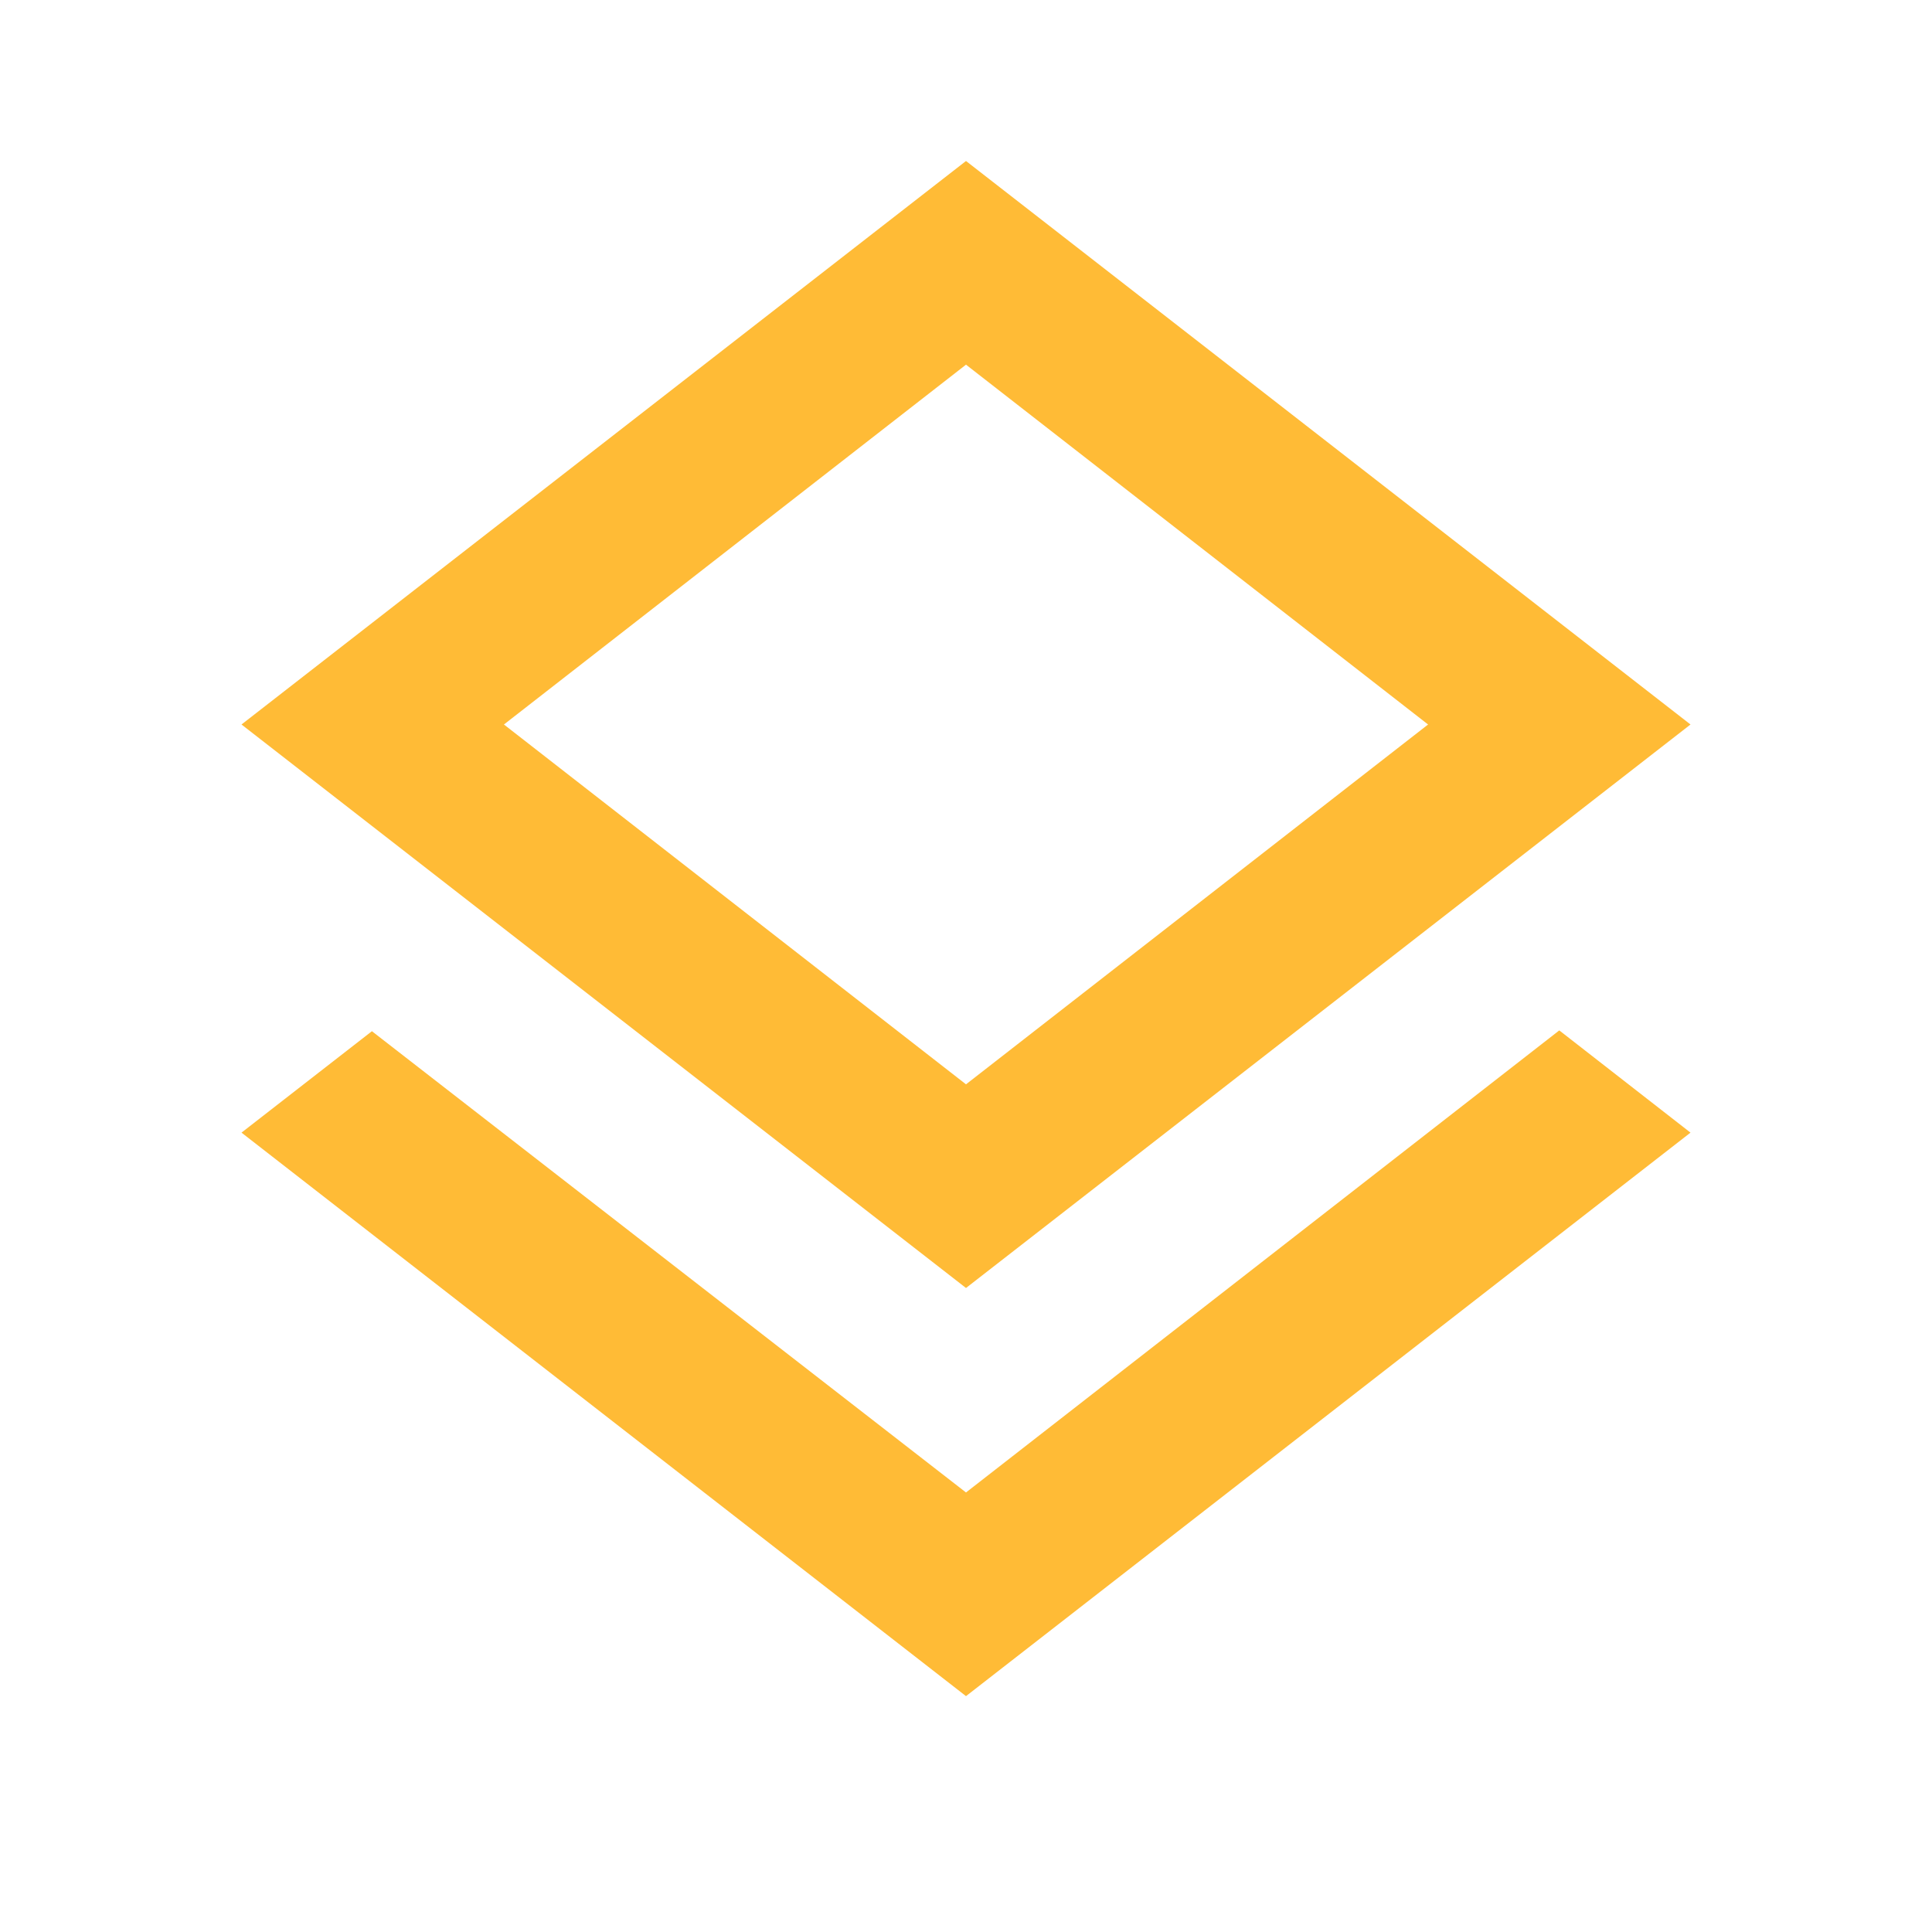
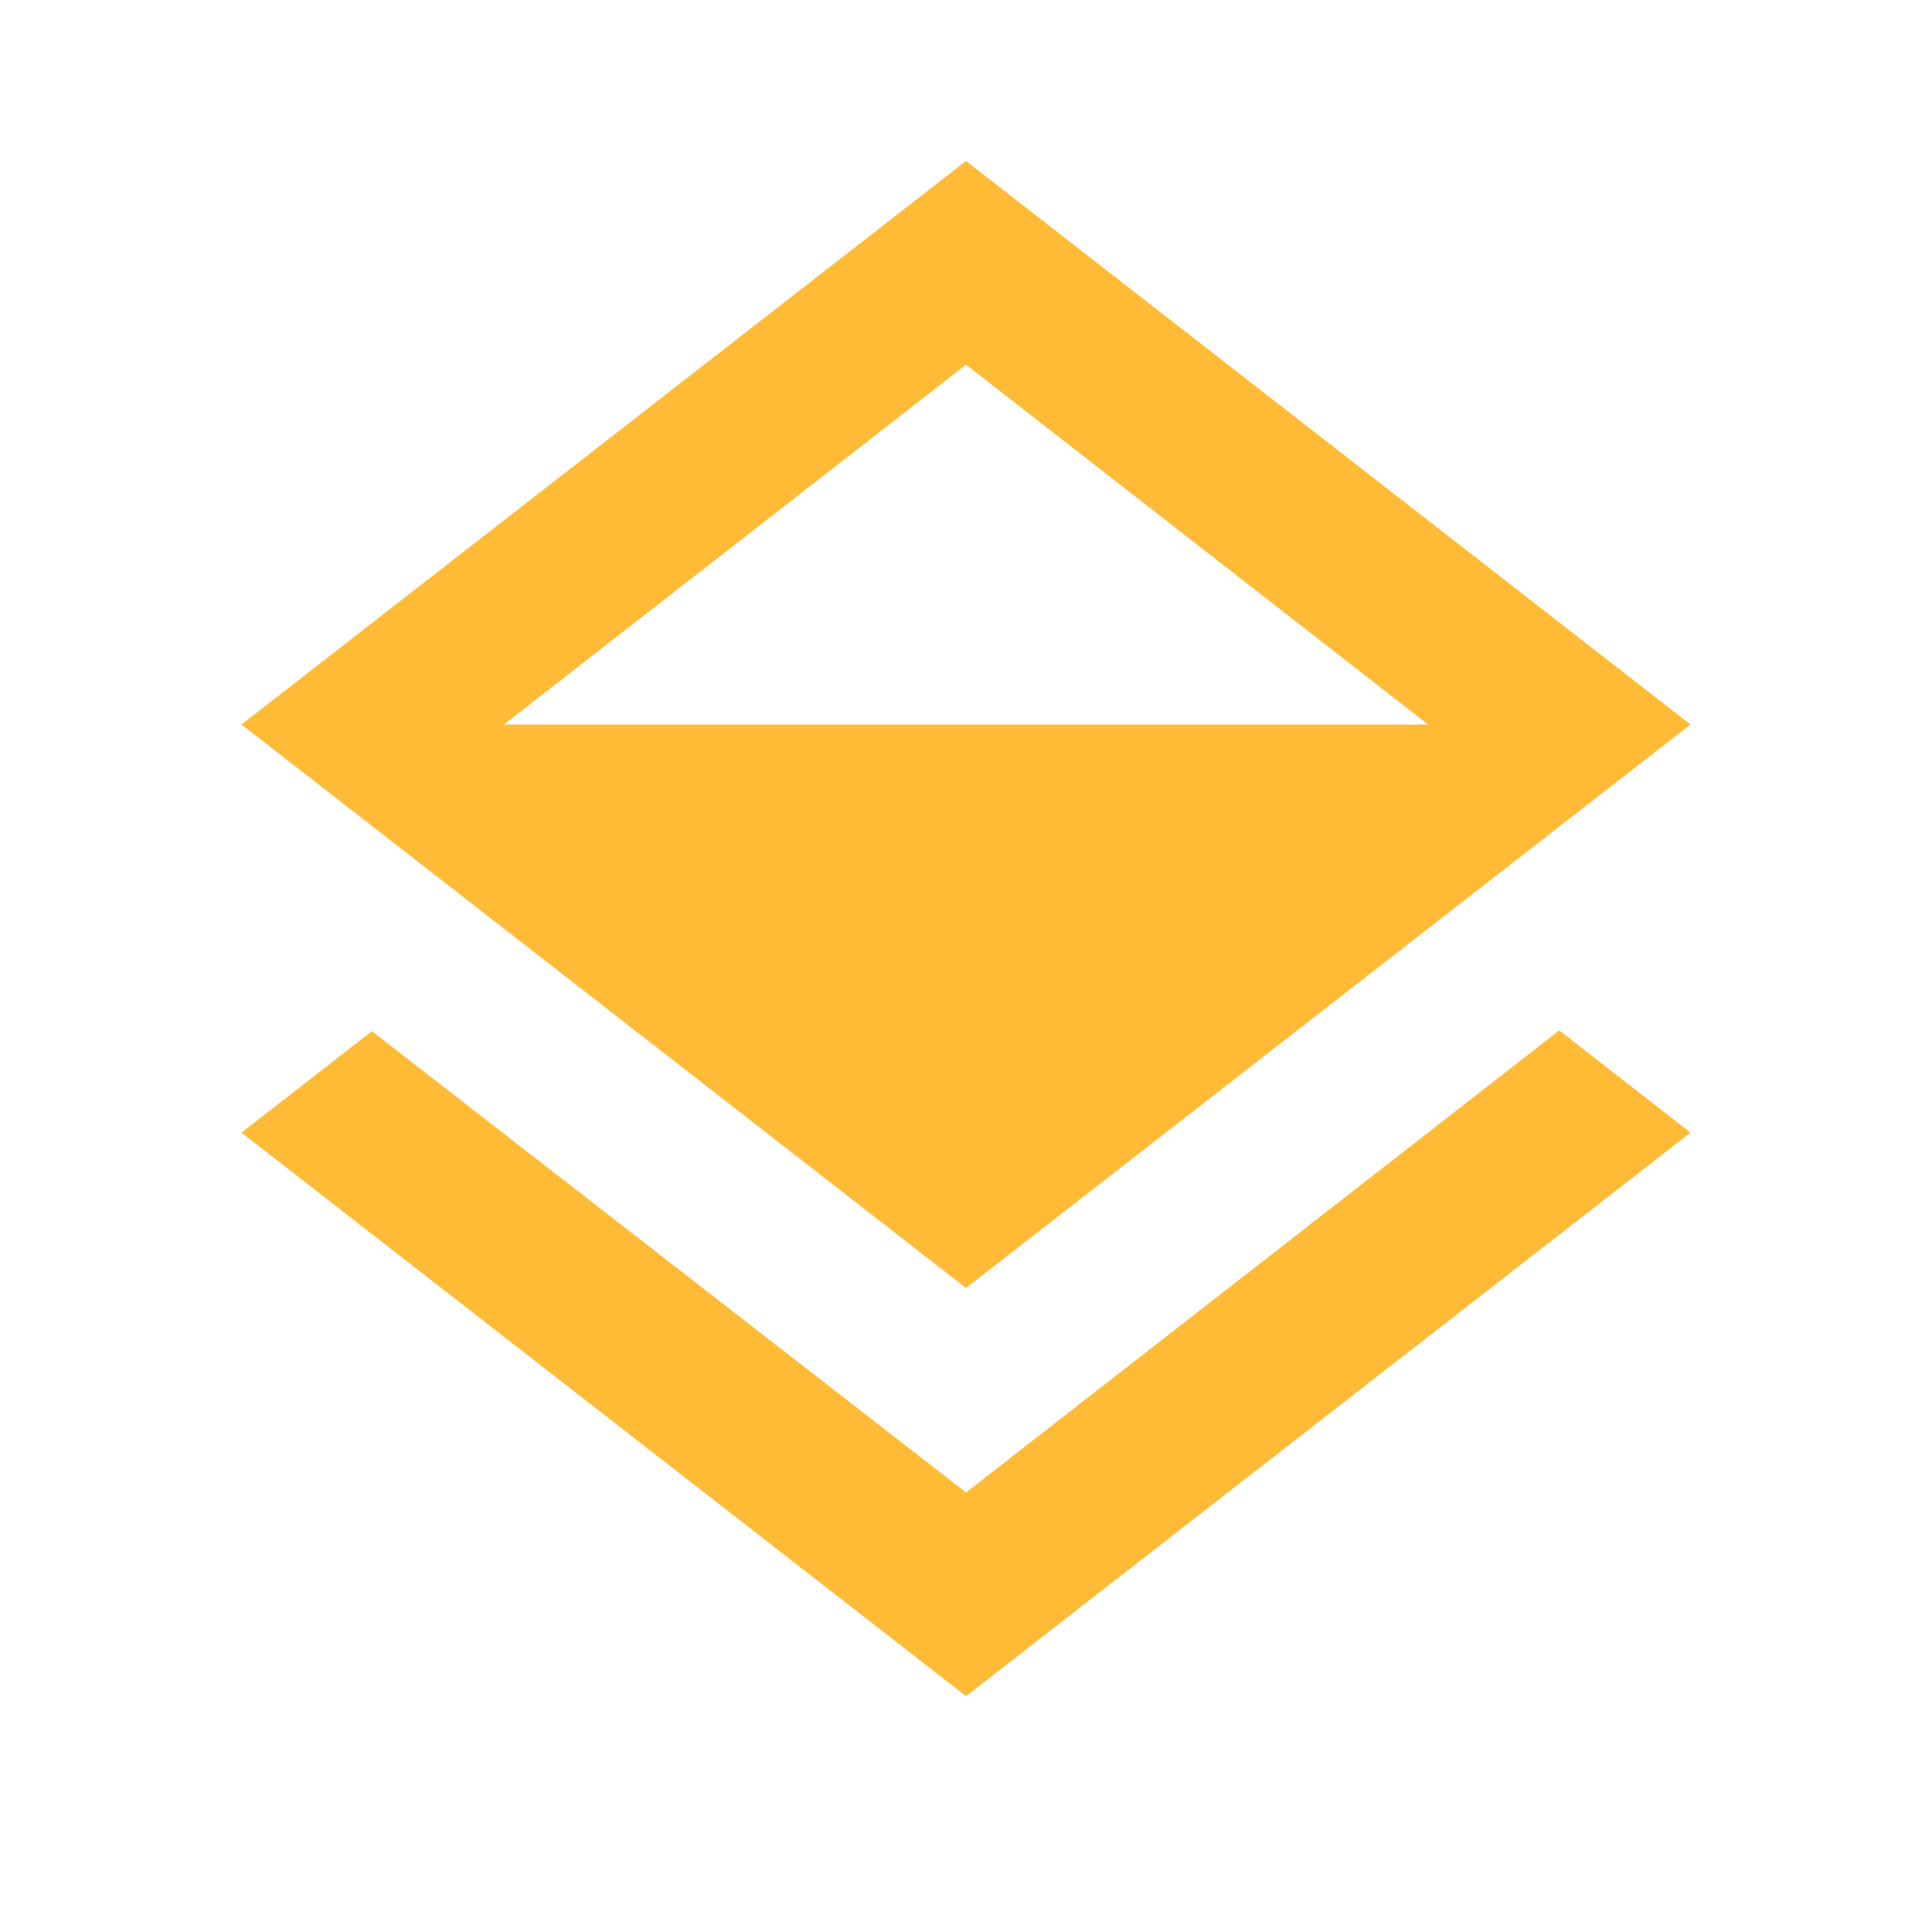
<svg xmlns="http://www.w3.org/2000/svg" width="32" height="32" viewBox="0 0 24 24">
  <title>Design</title>
-   <path fill="#ffbb36" d="m12 18.54l7.37-5.74L21 14.07l-9 7l-9-7l1.62-1.26L12 18.54M12 16L3 9l9-7l9 7l-9 7m0-11.47L6.26 9L12 13.47L17.74 9L12 4.53Z" />
+   <path fill="#ffbb36" d="m12 18.54l7.37-5.74L21 14.07l-9 7l-9-7l1.62-1.26L12 18.54M12 16L3 9l9-7l9 7l-9 7m0-11.47L6.26 9L17.74 9L12 4.53Z" />
</svg>